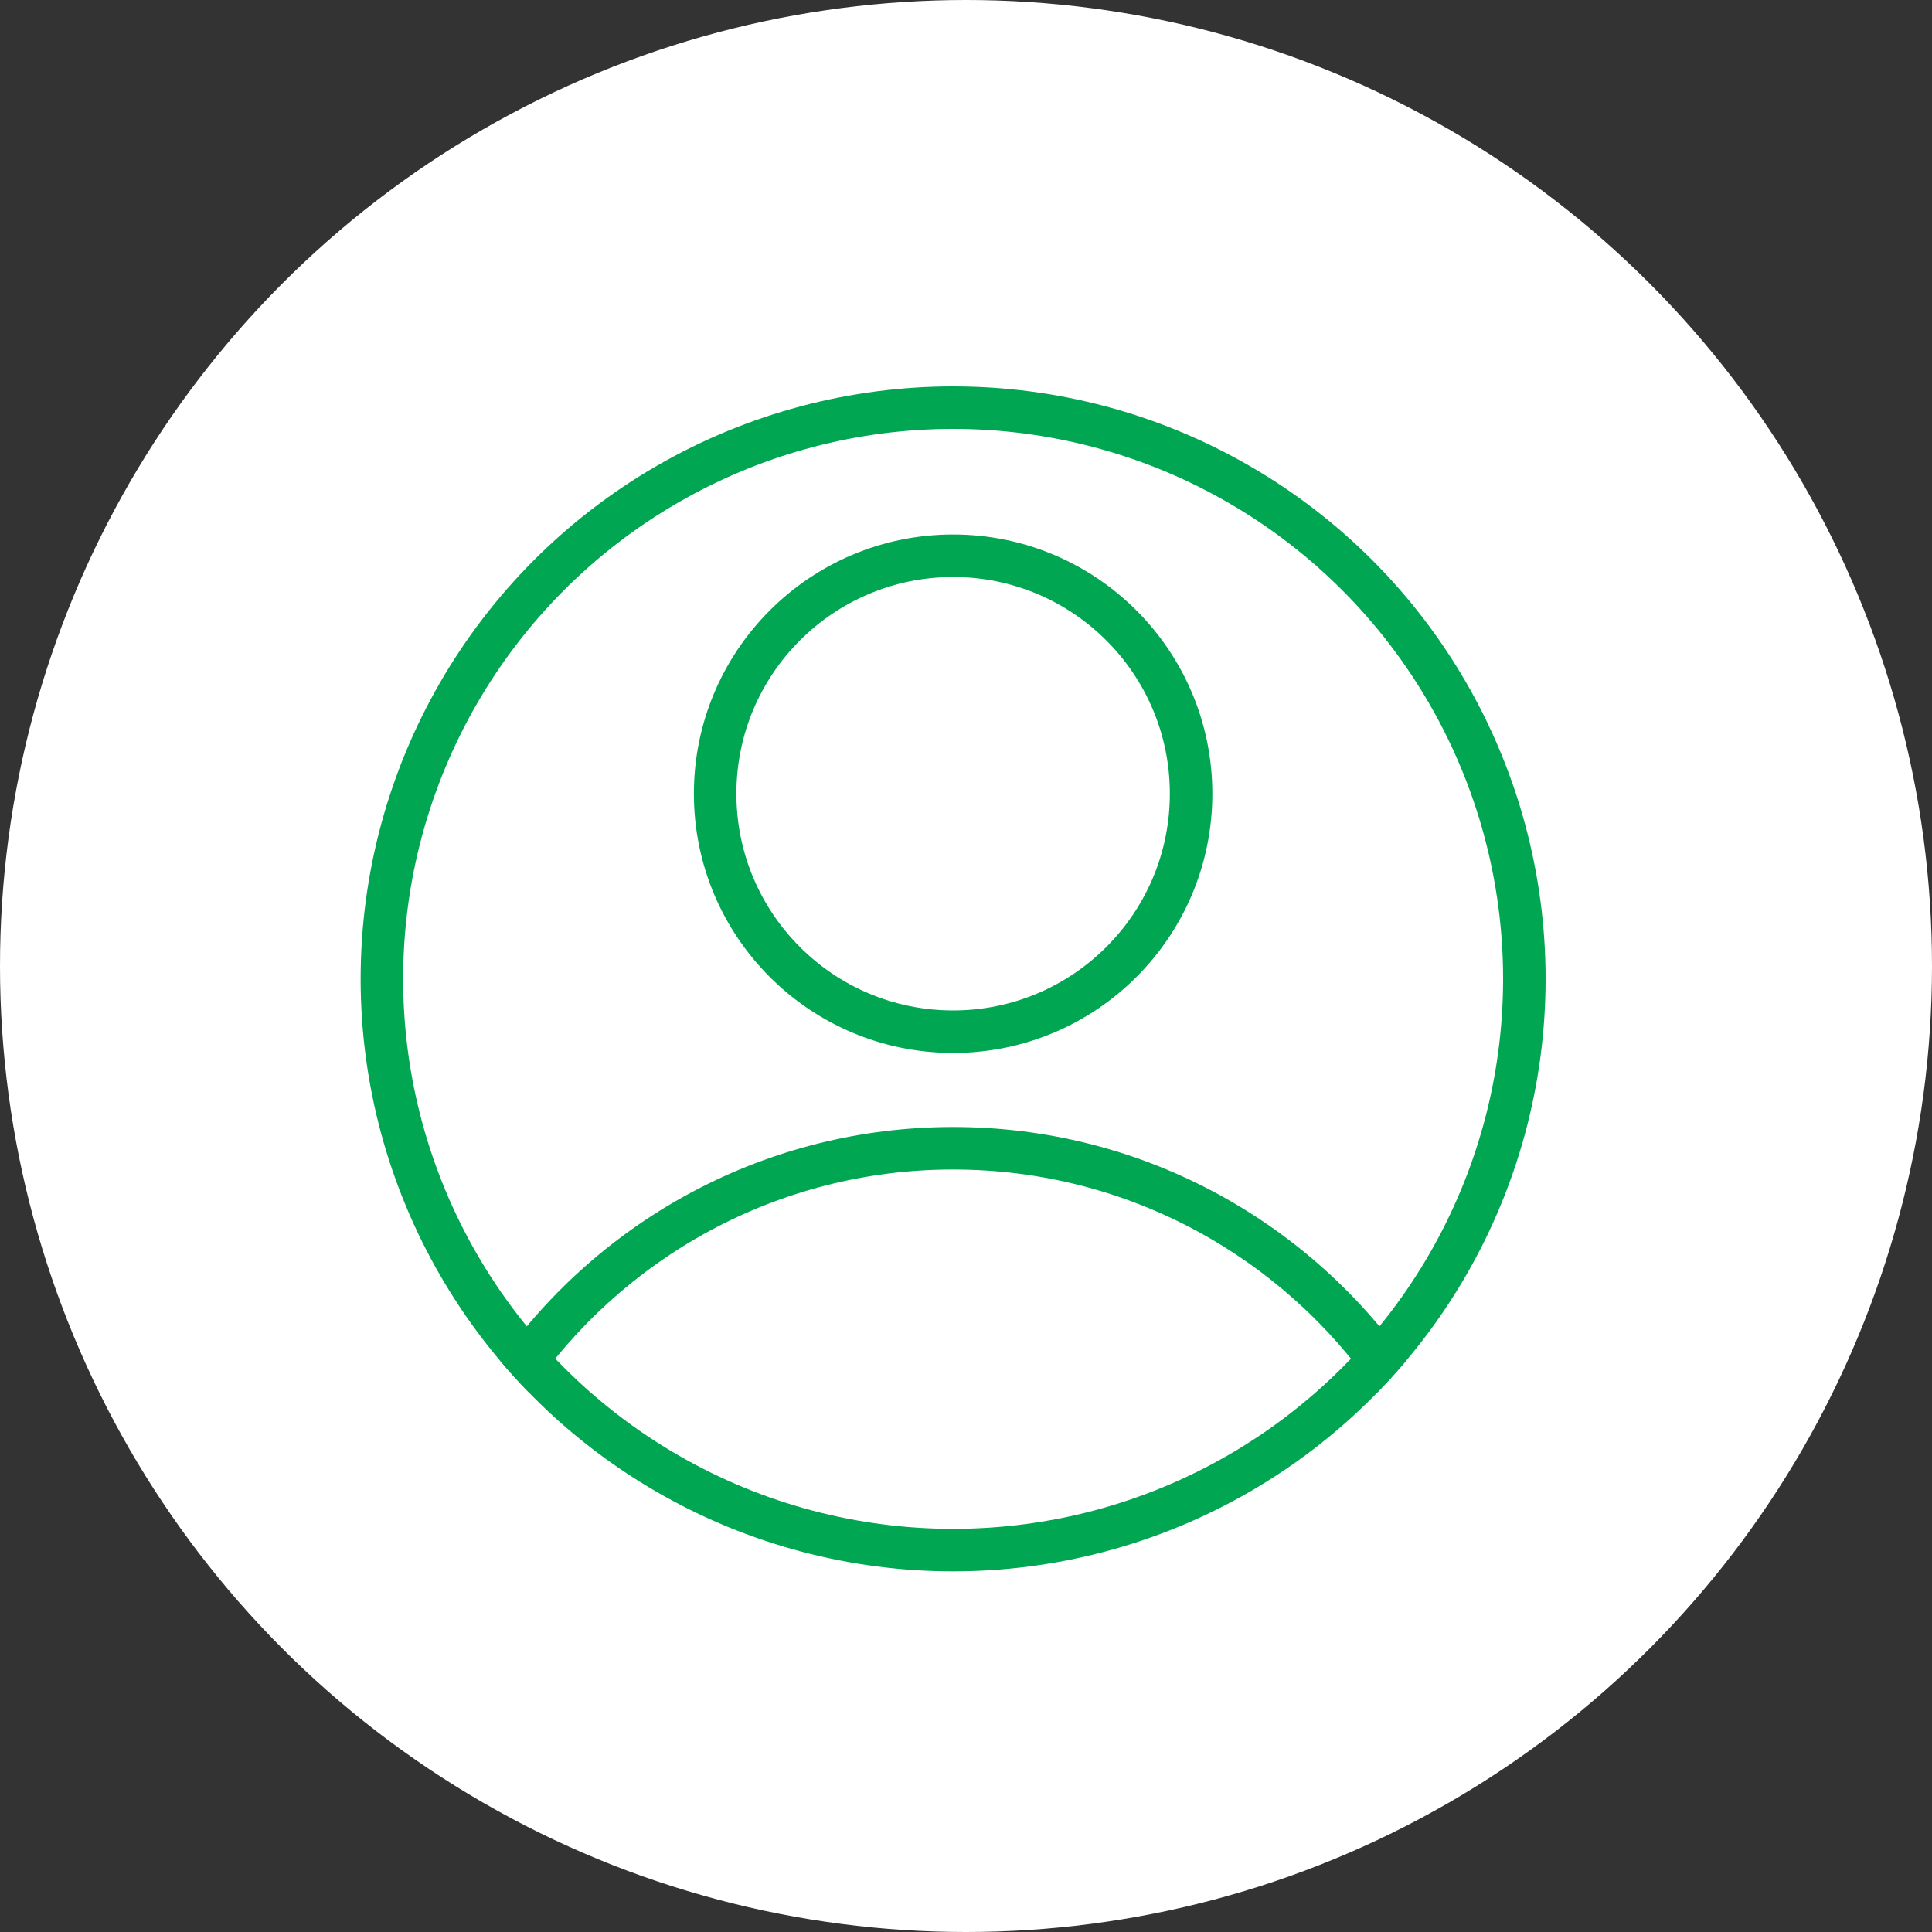
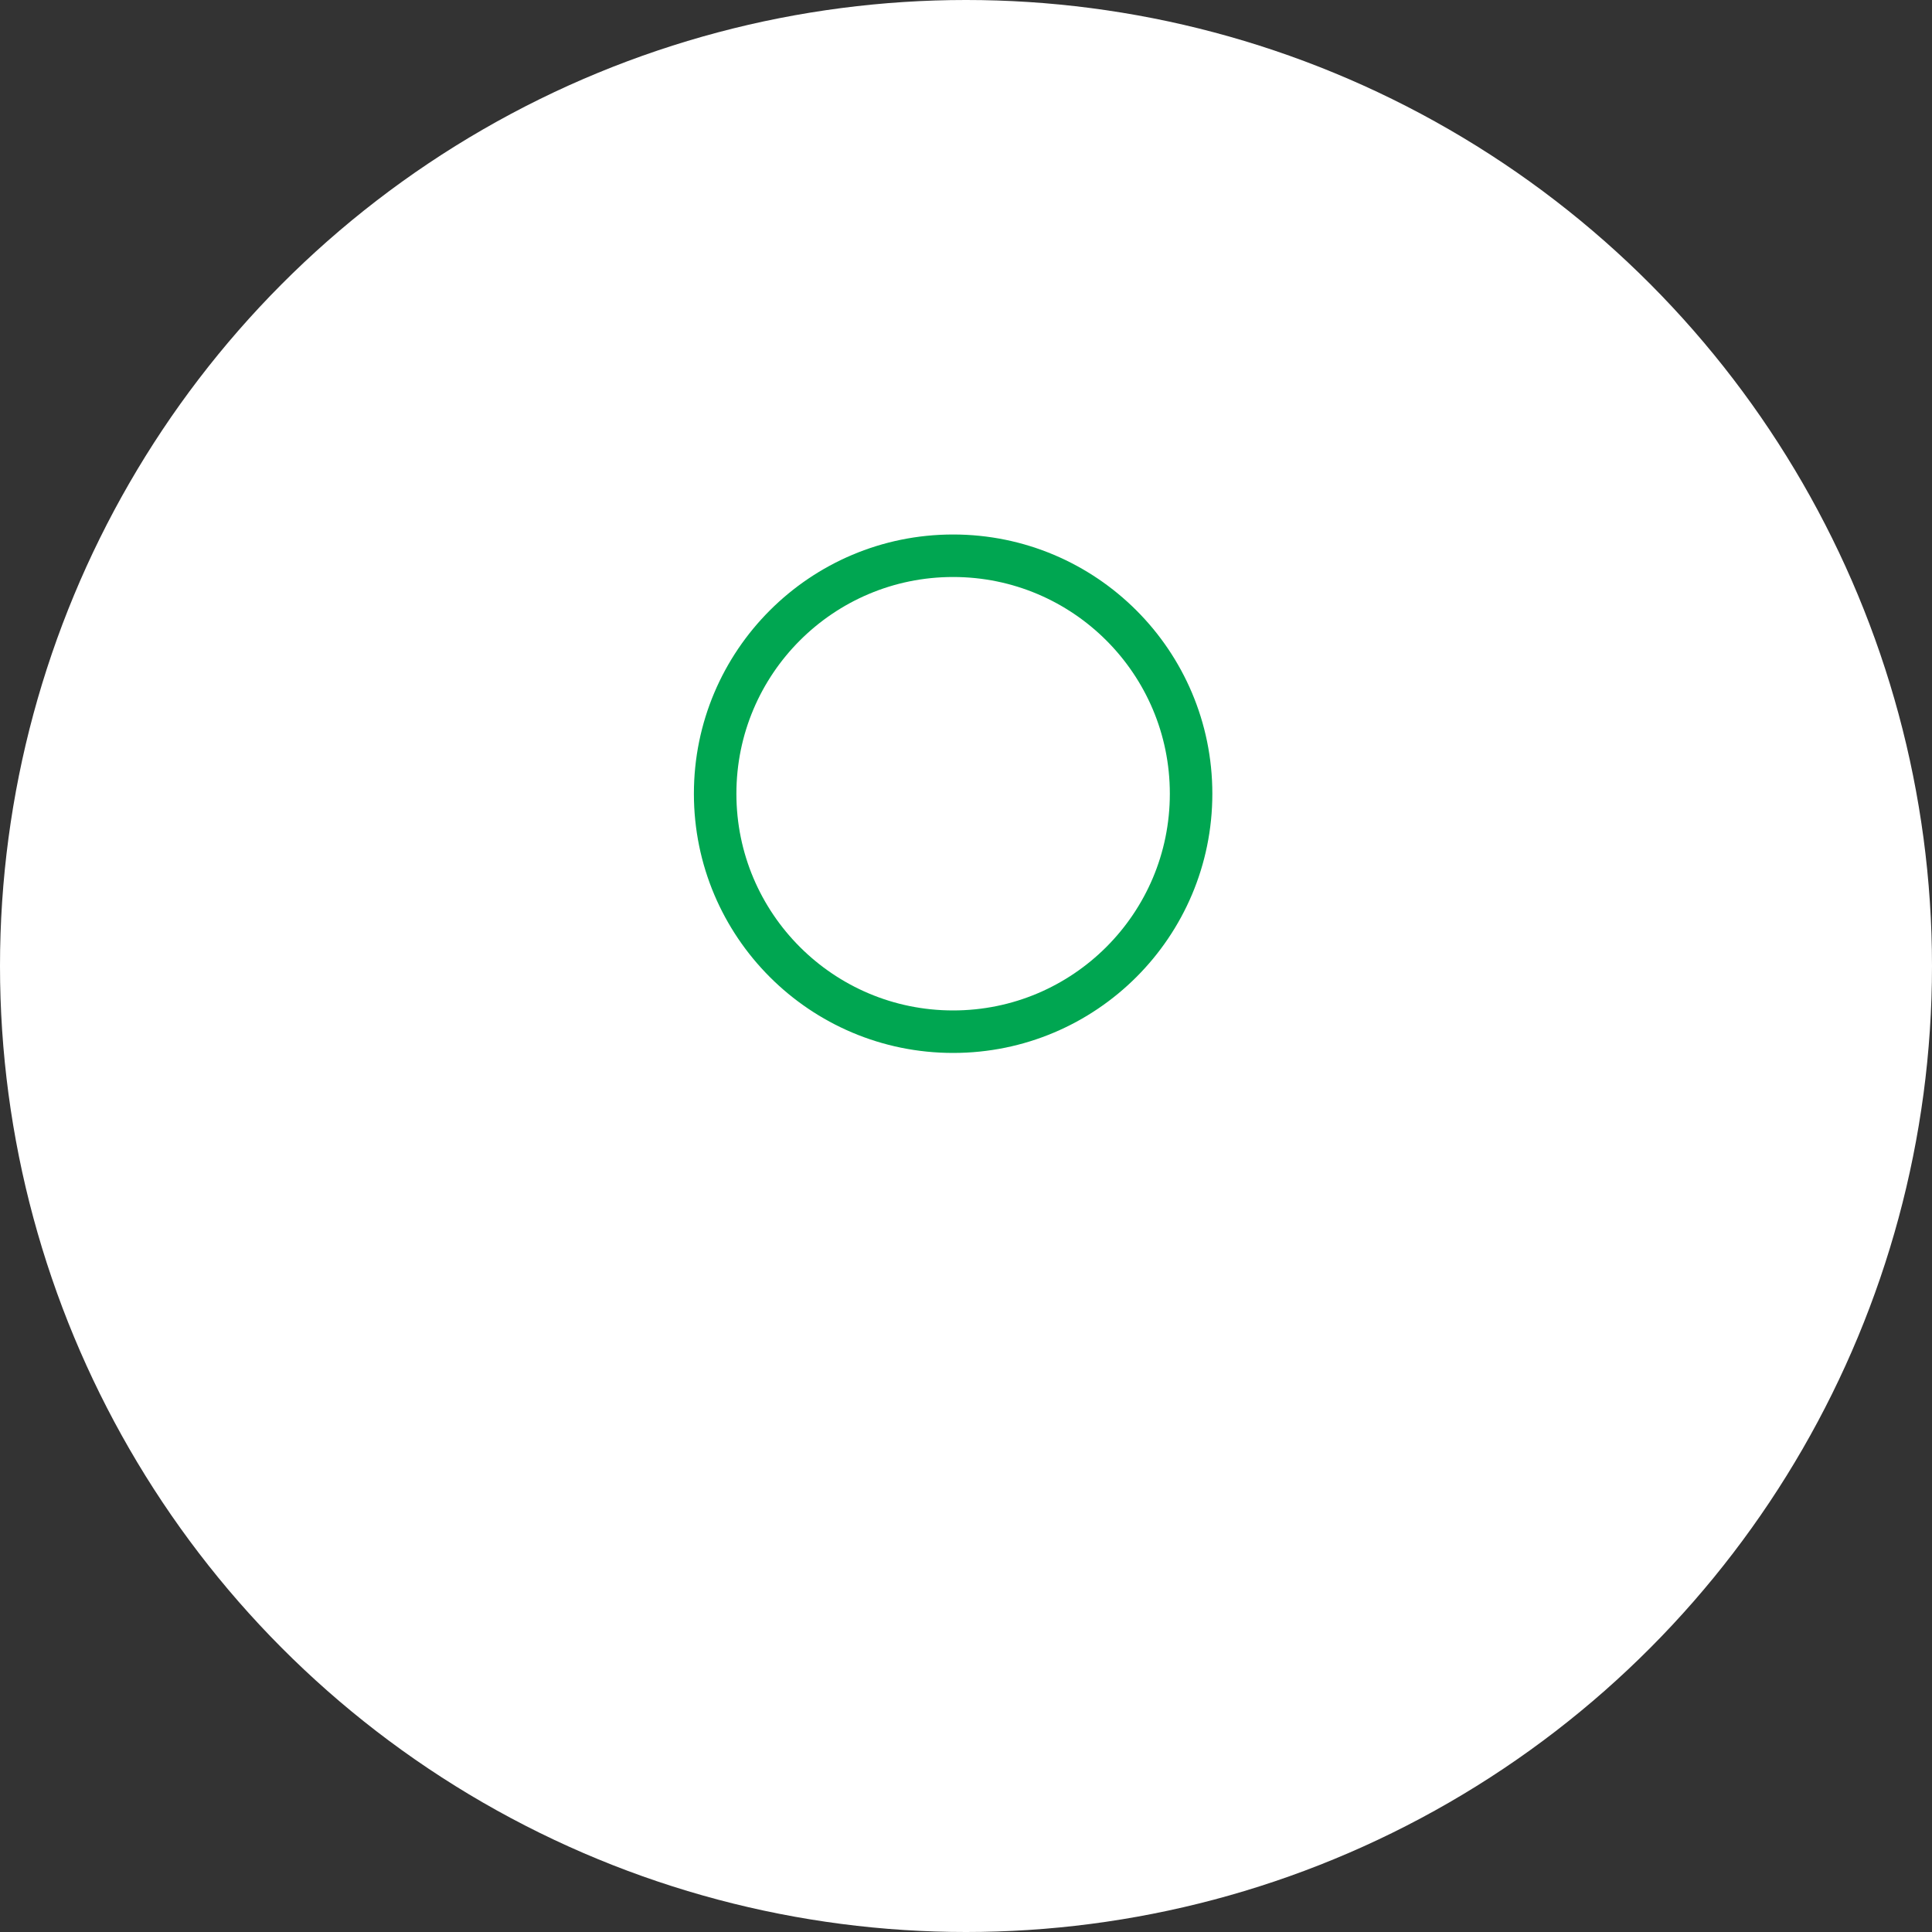
<svg xmlns="http://www.w3.org/2000/svg" width="75" height="75" viewBox="0 0 75 75" fill="none">
  <rect x="0" y="0" width="75" height="75" fill="#333333" stroke="none" />
  <circle cx="37.5" cy="37.5" r="37.5" fill="white" />
-   <circle cx="37" cy="38" r="22.175" stroke="#00A651" stroke-width="1.65" />
  <circle cx="37" cy="30.812" r="9.238" stroke="#00A651" stroke-width="1.65" />
-   <path fill-rule="evenodd" clip-rule="evenodd" d="M19.417 52.828C23.325 47.334 29.744 43.75 37 43.75C44.256 43.75 50.675 47.334 54.583 52.828C54.219 53.259 53.839 53.677 53.444 54.08C49.858 48.839 43.831 45.4 37 45.4C30.169 45.4 24.142 48.839 20.555 54.08C20.161 53.677 19.781 53.259 19.417 52.828Z" fill="#00A651" />
</svg>